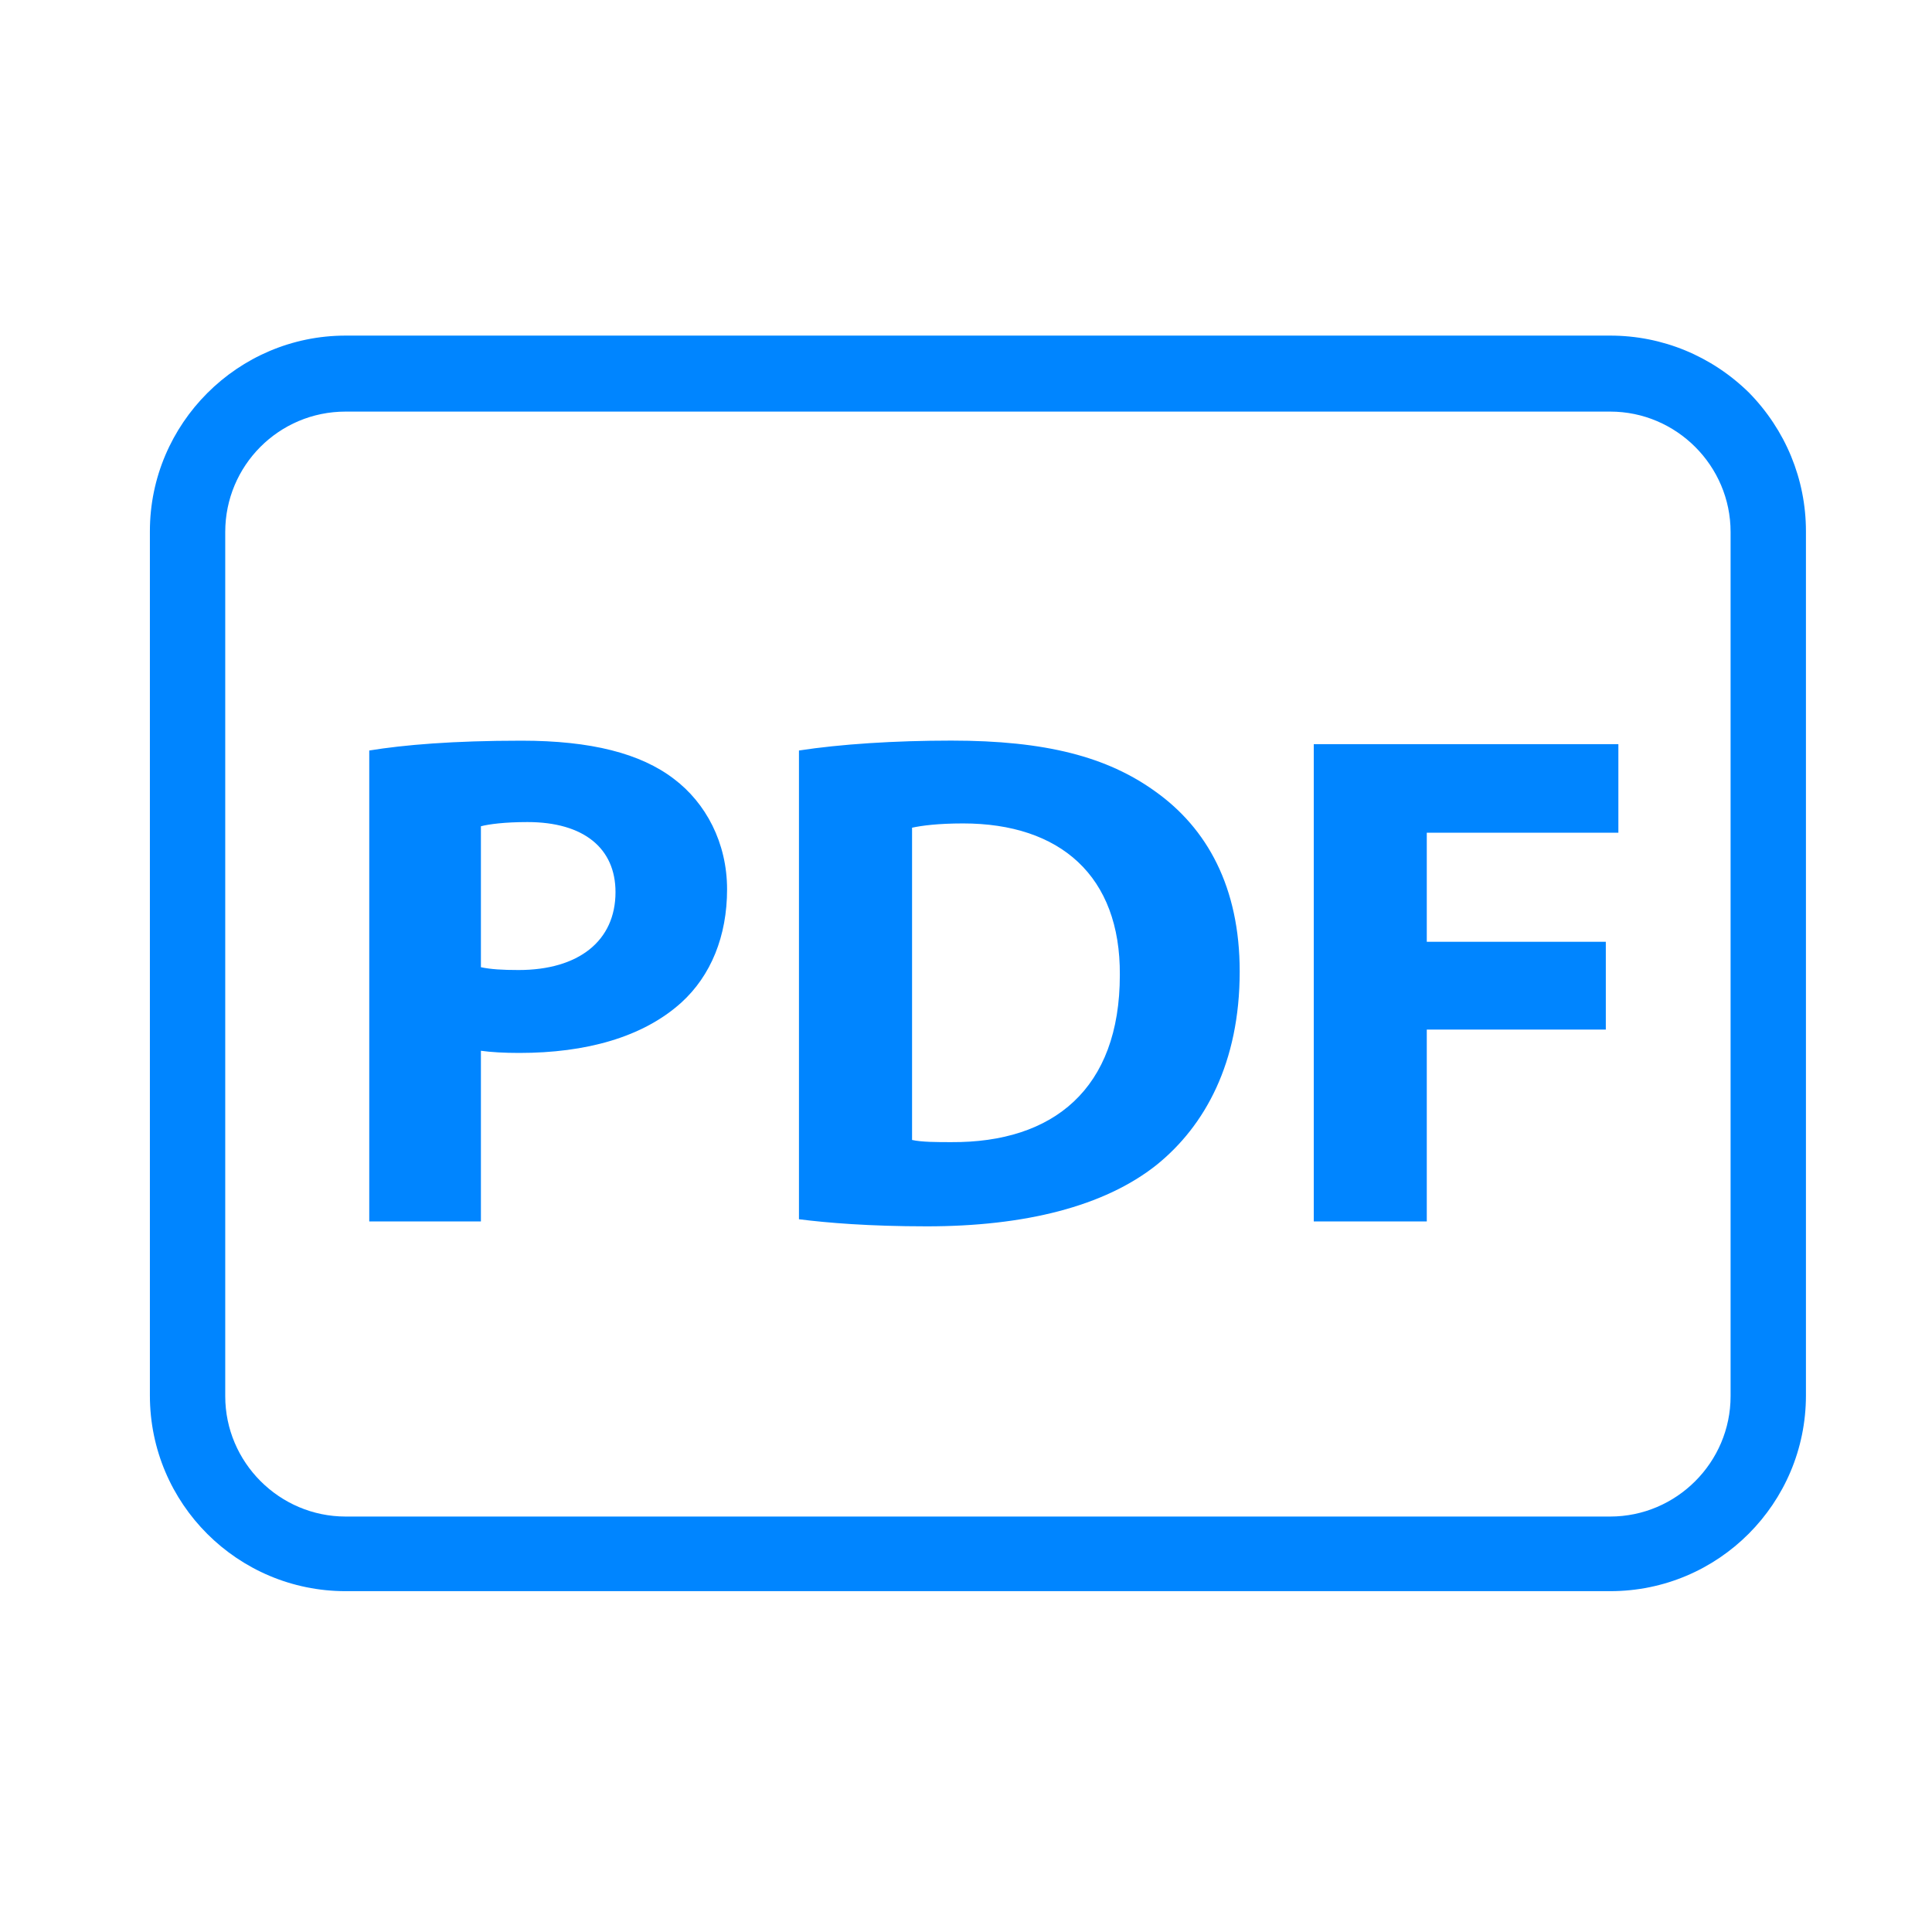
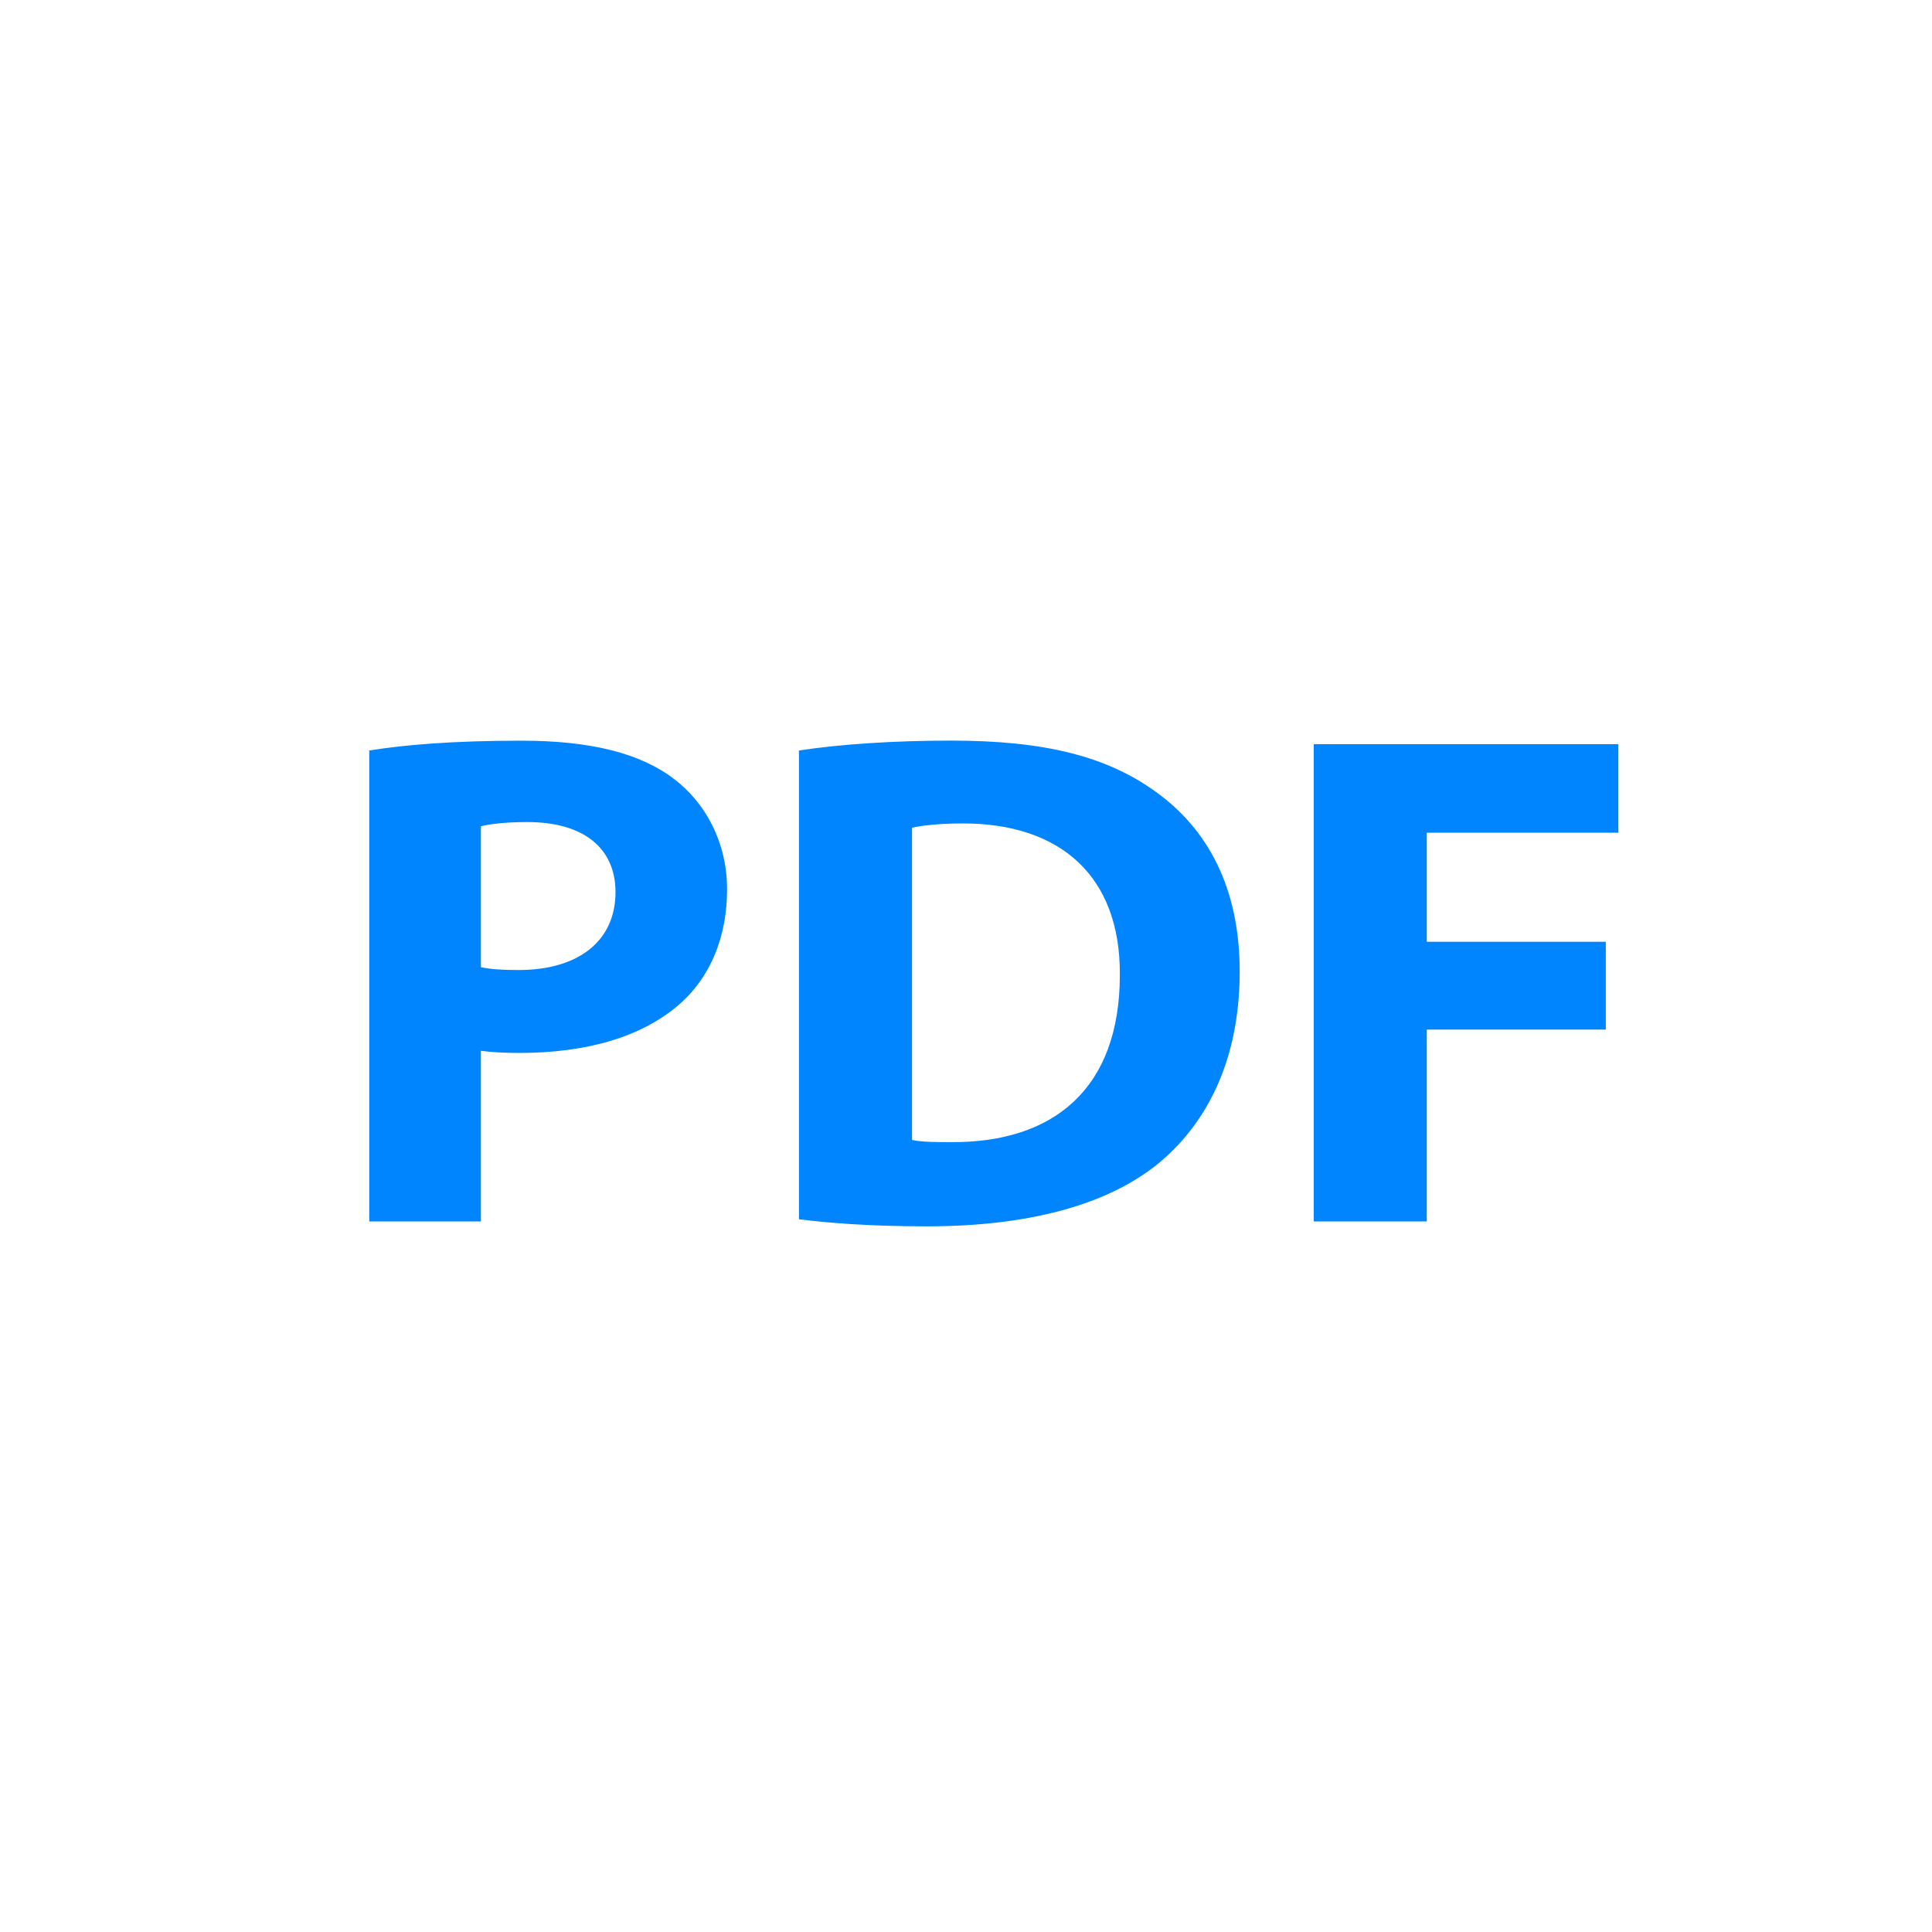
<svg xmlns="http://www.w3.org/2000/svg" width="24" height="24" viewBox="0 0 24 24" fill="none">
-   <path fill-rule="evenodd" clip-rule="evenodd" d="M4.293 4.169H20.003C20.65 4.169 21.262 4.422 21.726 4.877C22.18 5.34 22.434 5.952 22.434 6.599V17.335C22.434 18.673 21.35 19.766 20.003 19.766H4.293C2.955 19.766 1.862 18.682 1.862 17.335V6.599C1.862 5.262 2.955 4.169 4.293 4.169ZM4.293 18.839H20.003C20.825 18.839 21.498 18.166 21.498 17.344V6.608C21.498 5.786 20.825 5.113 20.003 5.113H4.293C3.462 5.113 2.798 5.786 2.798 6.608V17.344C2.798 18.166 3.471 18.839 4.293 18.839Z" fill="#0085FF" />
  <path d="M7.646 11.082C7.646 10.537 7.251 10.212 6.553 10.212C6.268 10.212 6.075 10.238 5.974 10.264V12.015C6.094 12.041 6.241 12.05 6.442 12.05C7.187 12.05 7.646 11.689 7.646 11.082ZM11.964 10.229C11.652 10.229 11.45 10.256 11.33 10.282V14.161C11.45 14.188 11.643 14.188 11.817 14.188C13.084 14.196 13.911 13.528 13.911 12.112C13.92 10.88 13.168 10.229 11.964 10.229ZM15.4 12.068C15.4 13.203 14.968 13.985 14.37 14.469C13.719 14.988 12.726 15.234 11.514 15.234C10.789 15.234 10.275 15.19 9.925 15.146V9.323C10.439 9.244 11.111 9.2 11.818 9.2C12.992 9.2 13.756 9.402 14.353 9.833C14.996 10.291 15.4 11.021 15.4 12.068ZM4.587 15.173V9.323C5.018 9.253 5.625 9.201 6.479 9.201C7.343 9.201 7.958 9.359 8.372 9.676C8.767 9.974 9.032 10.467 9.032 11.048C9.032 11.629 8.831 12.121 8.463 12.455C7.985 12.886 7.278 13.08 6.451 13.08C6.267 13.08 6.101 13.071 5.974 13.053V15.173H4.587ZM20.104 10.344H17.724V11.699H19.948V12.79H17.724V15.173H16.32V9.244H20.104V10.344Z" fill="#0085FF" />
</svg>